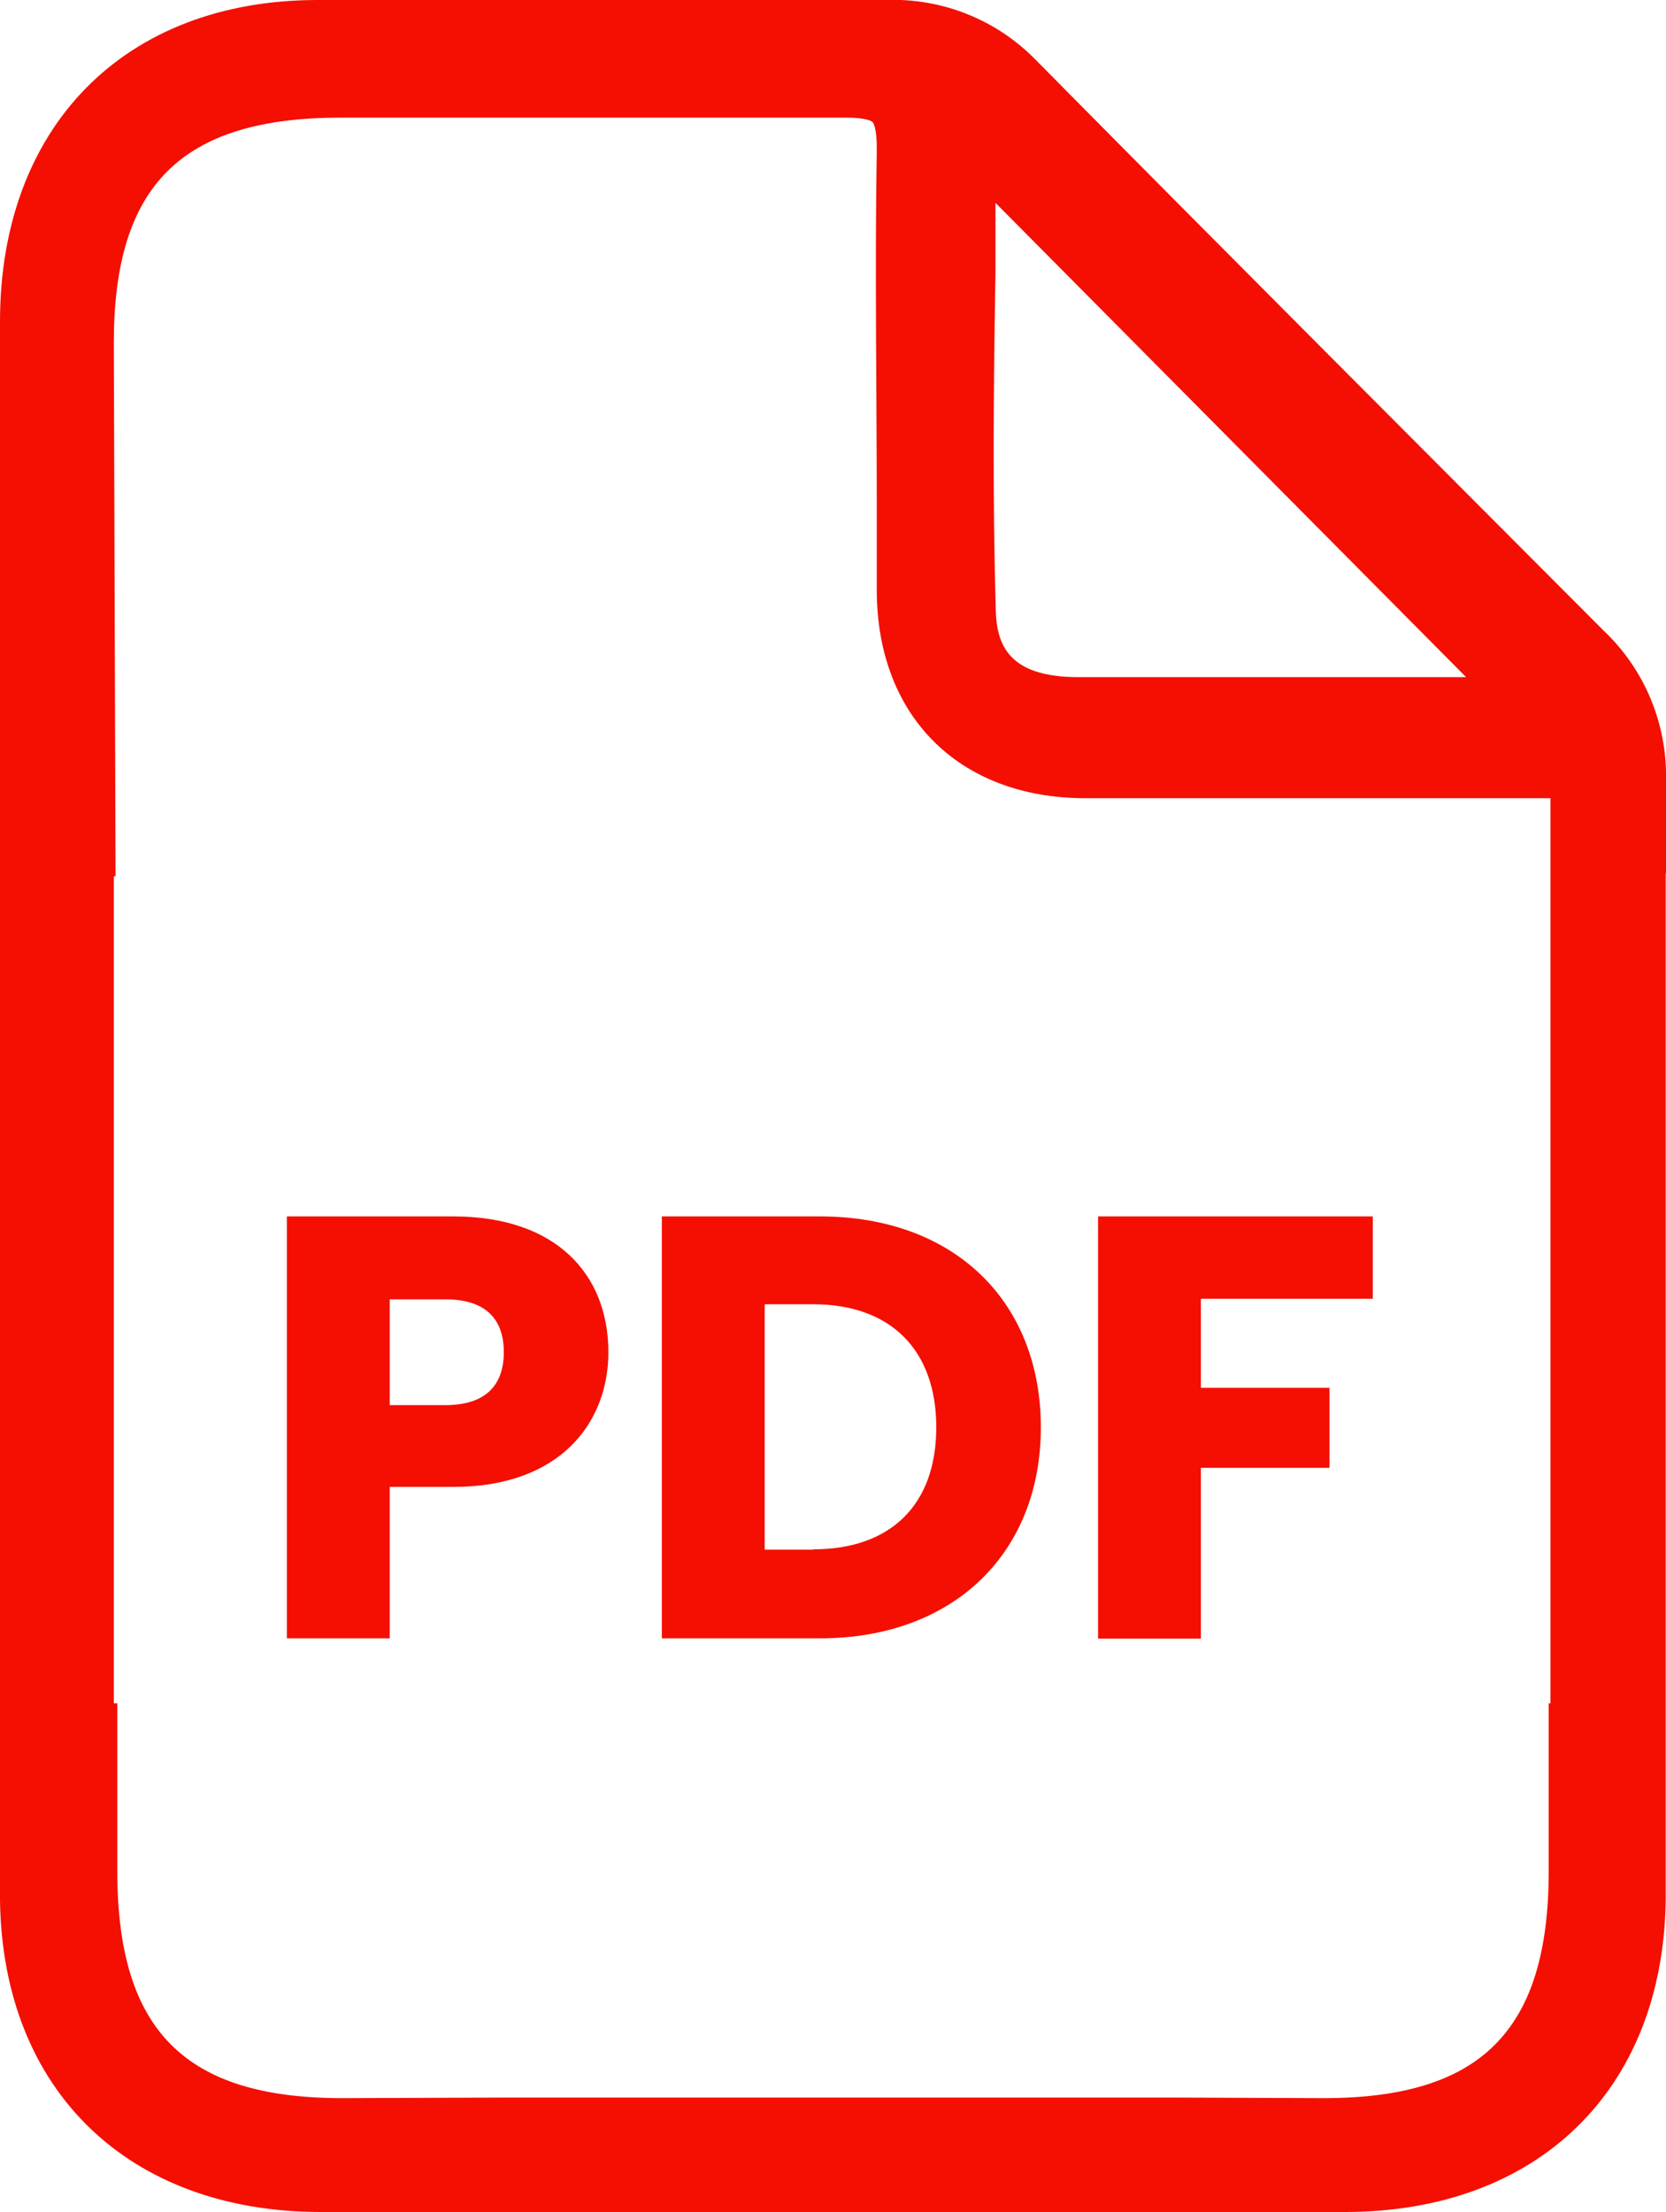
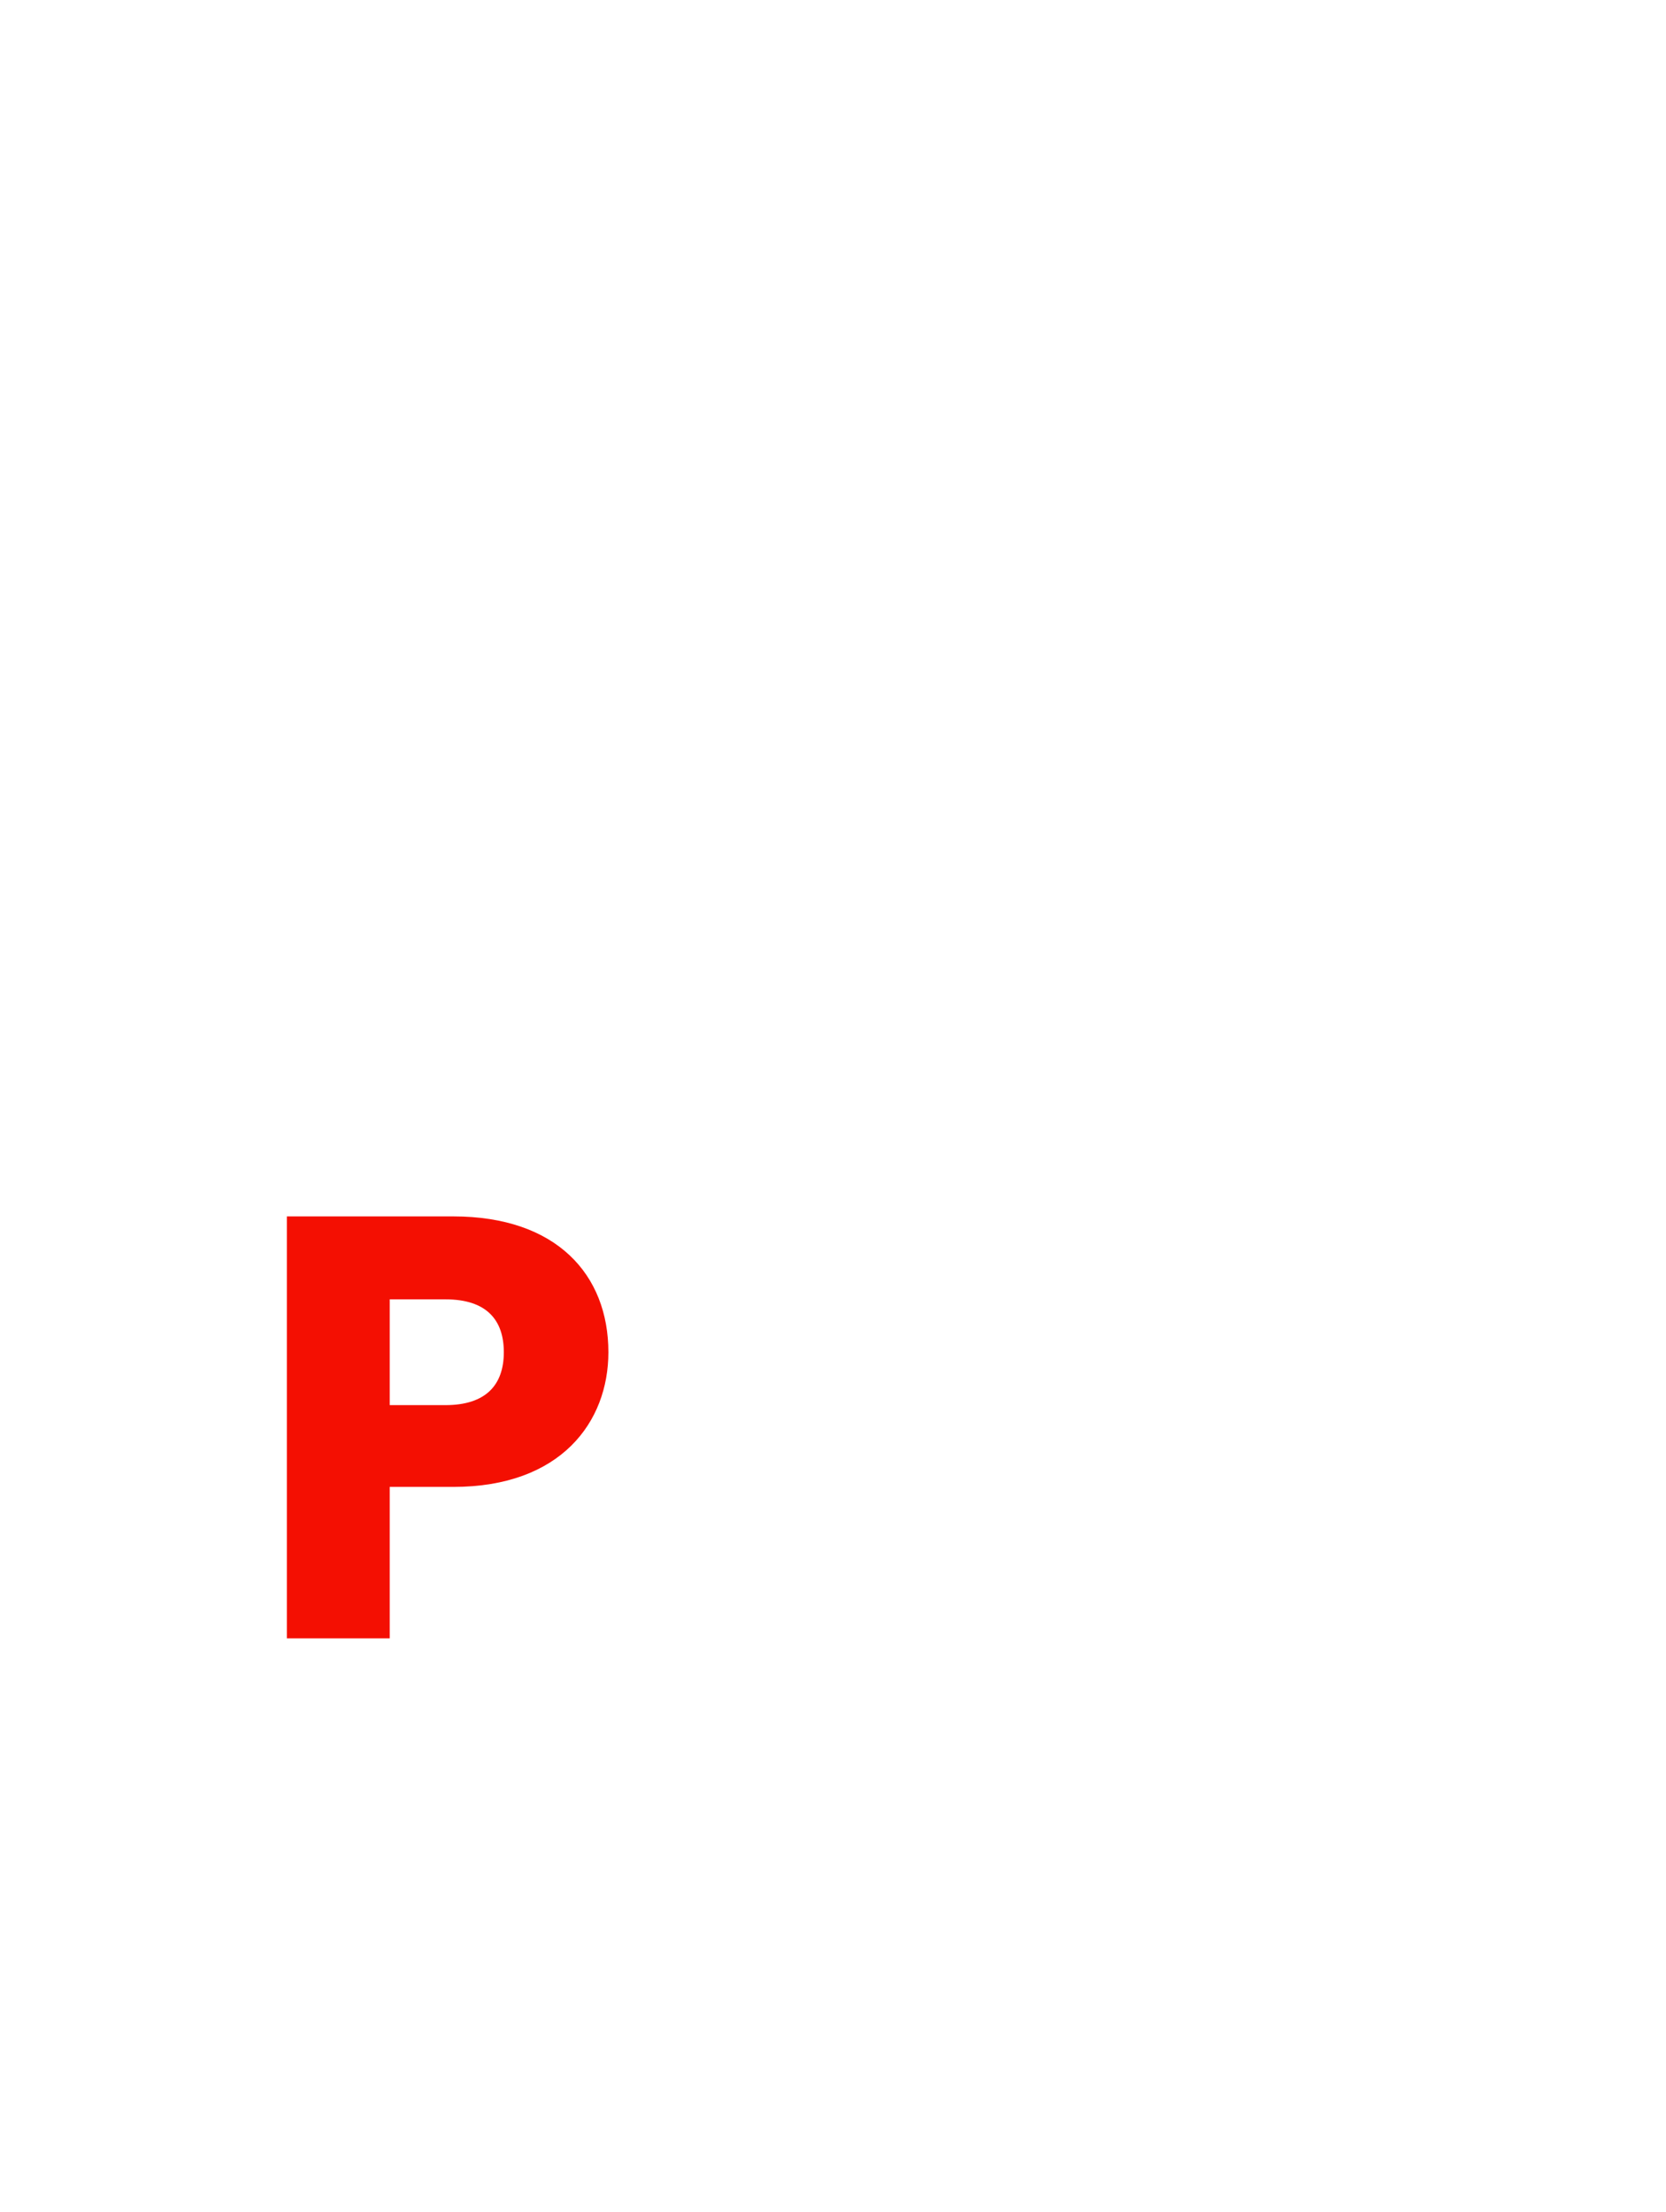
<svg xmlns="http://www.w3.org/2000/svg" id="Camada_2" data-name="Camada 2" viewBox="0 0 57.67 76.54">
  <defs>
    <style>
      .cls-1 {
        fill: #f40f02;
      }
    </style>
  </defs>
  <g id="Camada_1-2" data-name="Camada 1">
    <g>
-       <path class="cls-1" d="M57.67,30.22v-3.19c.05-1.96-.73-3.86-2.16-5.21-6.05-6.07-12.49-12.5-19.63-19.72C34.51,.68,32.6-.08,30.63,0H11C4.29,0,0,4.4,0,11.13v54.62H0c.09,6.59,4.45,10.79,11.11,10.79H46.55c6.66,0,11.02-4.2,11.11-10.79h0V30.22h0ZM34.46,9.42v-2.4l16.29,16.41h-13.43c-2.45,0-2.81-1.17-2.85-2.28-.11-3.9-.08-7.7-.01-11.73Zm19.15,49.52v5.83c-.01,5.49-2.34,7.83-7.79,7.83l-5.02-.02h0s-23.44,0-23.44,0l-5.51,.02c-5.45,0-7.78-2.34-7.79-7.83v-5.83h-.12V30.32h.06l-.06-18.46c0-5.45,2.34-7.78,7.83-7.79H29.28c.7,0,.89,.12,.92,.15s.16,.2,.15,1c-.07,4.11,0,8.28,0,12.32v2.87c0,4.35,2.82,7.18,7.16,7.21h16.16v31.32h-.06Z" />
      <g>
        <path class="cls-1" d="M15.69,51.45h-2.2v5.24h-3.56v-14.6h5.76c3.58,0,5.37,2.02,5.37,4.7,0,2.41-1.64,4.66-5.37,4.66Zm-.27-2.83c1.41,0,2.02-.71,2.02-1.83s-.6-1.83-2.02-1.83h-1.93v3.66h1.93Z" />
-         <path class="cls-1" d="M36.03,49.39c0,4.33-3,7.3-7.65,7.3h-5.47v-14.6h5.47c4.66,0,7.65,2.95,7.65,7.3Zm-7.88,4.22c2.68,0,4.26-1.54,4.26-4.22s-1.58-4.26-4.26-4.26h-1.68v8.49h1.68Z" />
-         <path class="cls-1" d="M38.02,42.09h9.5v2.85h-5.95v3.08h4.45v2.77h-4.45v5.91h-3.56v-14.6Z" />
      </g>
    </g>
  </g>
</svg>